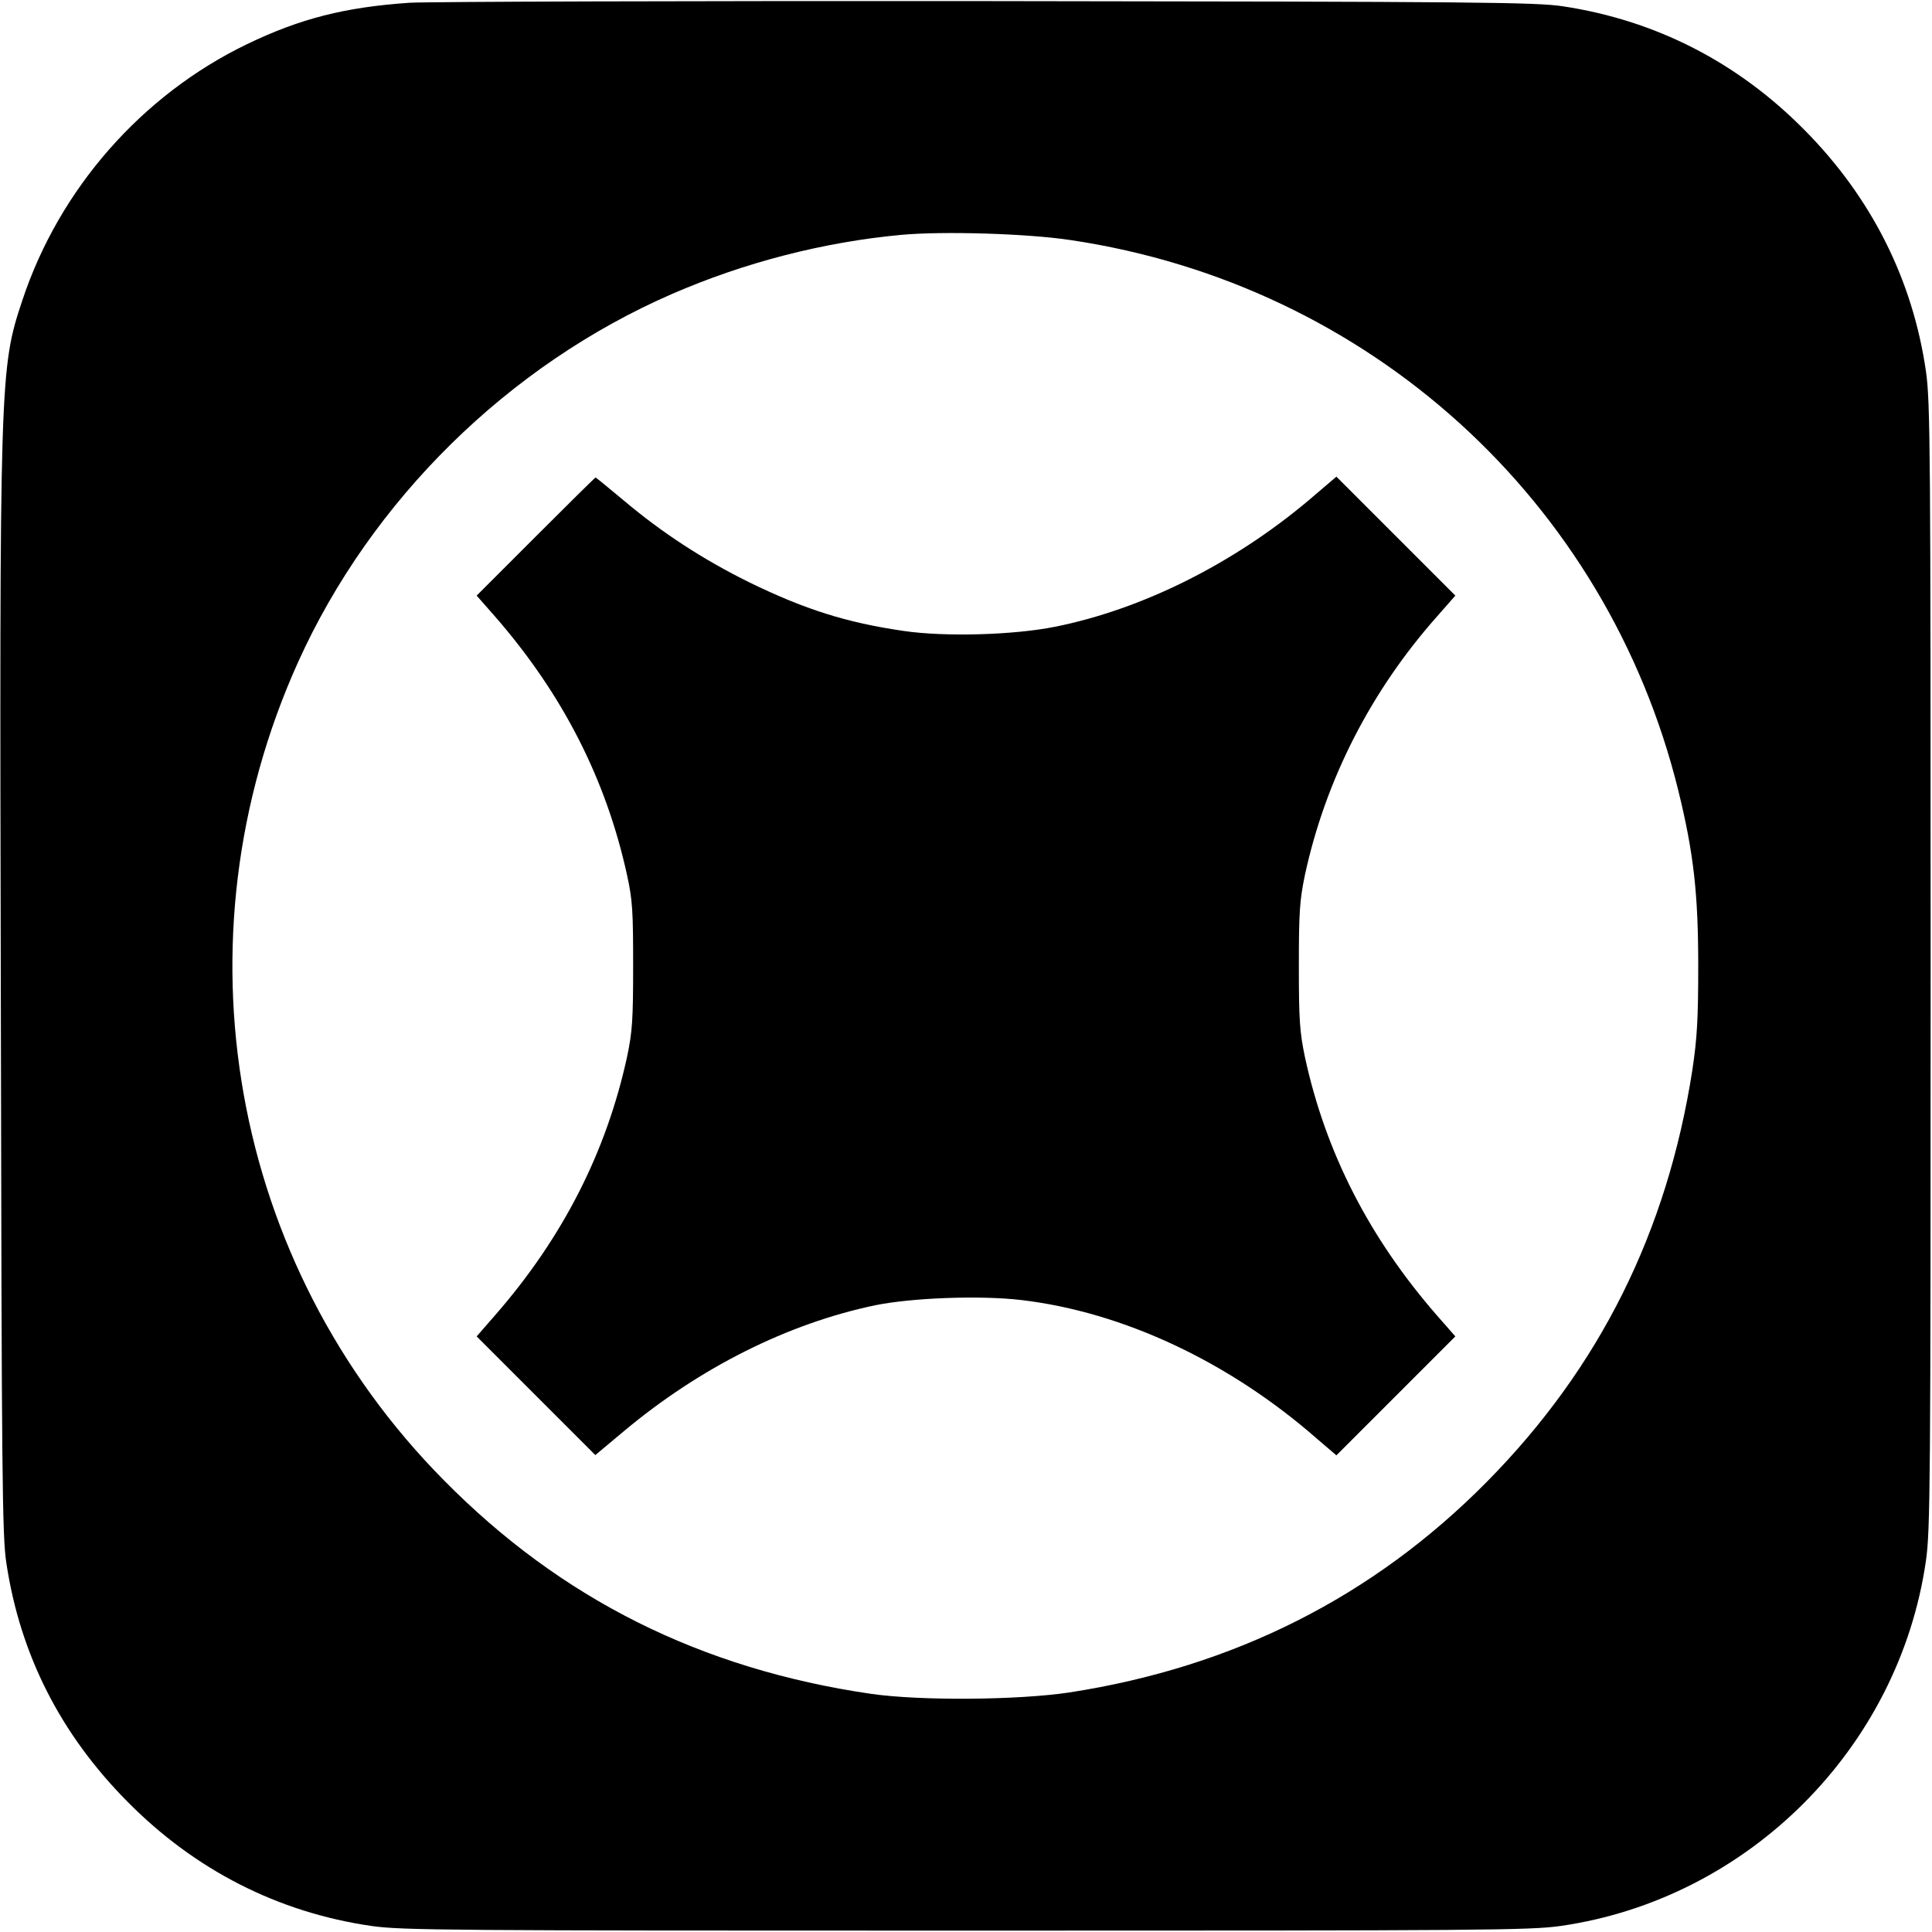
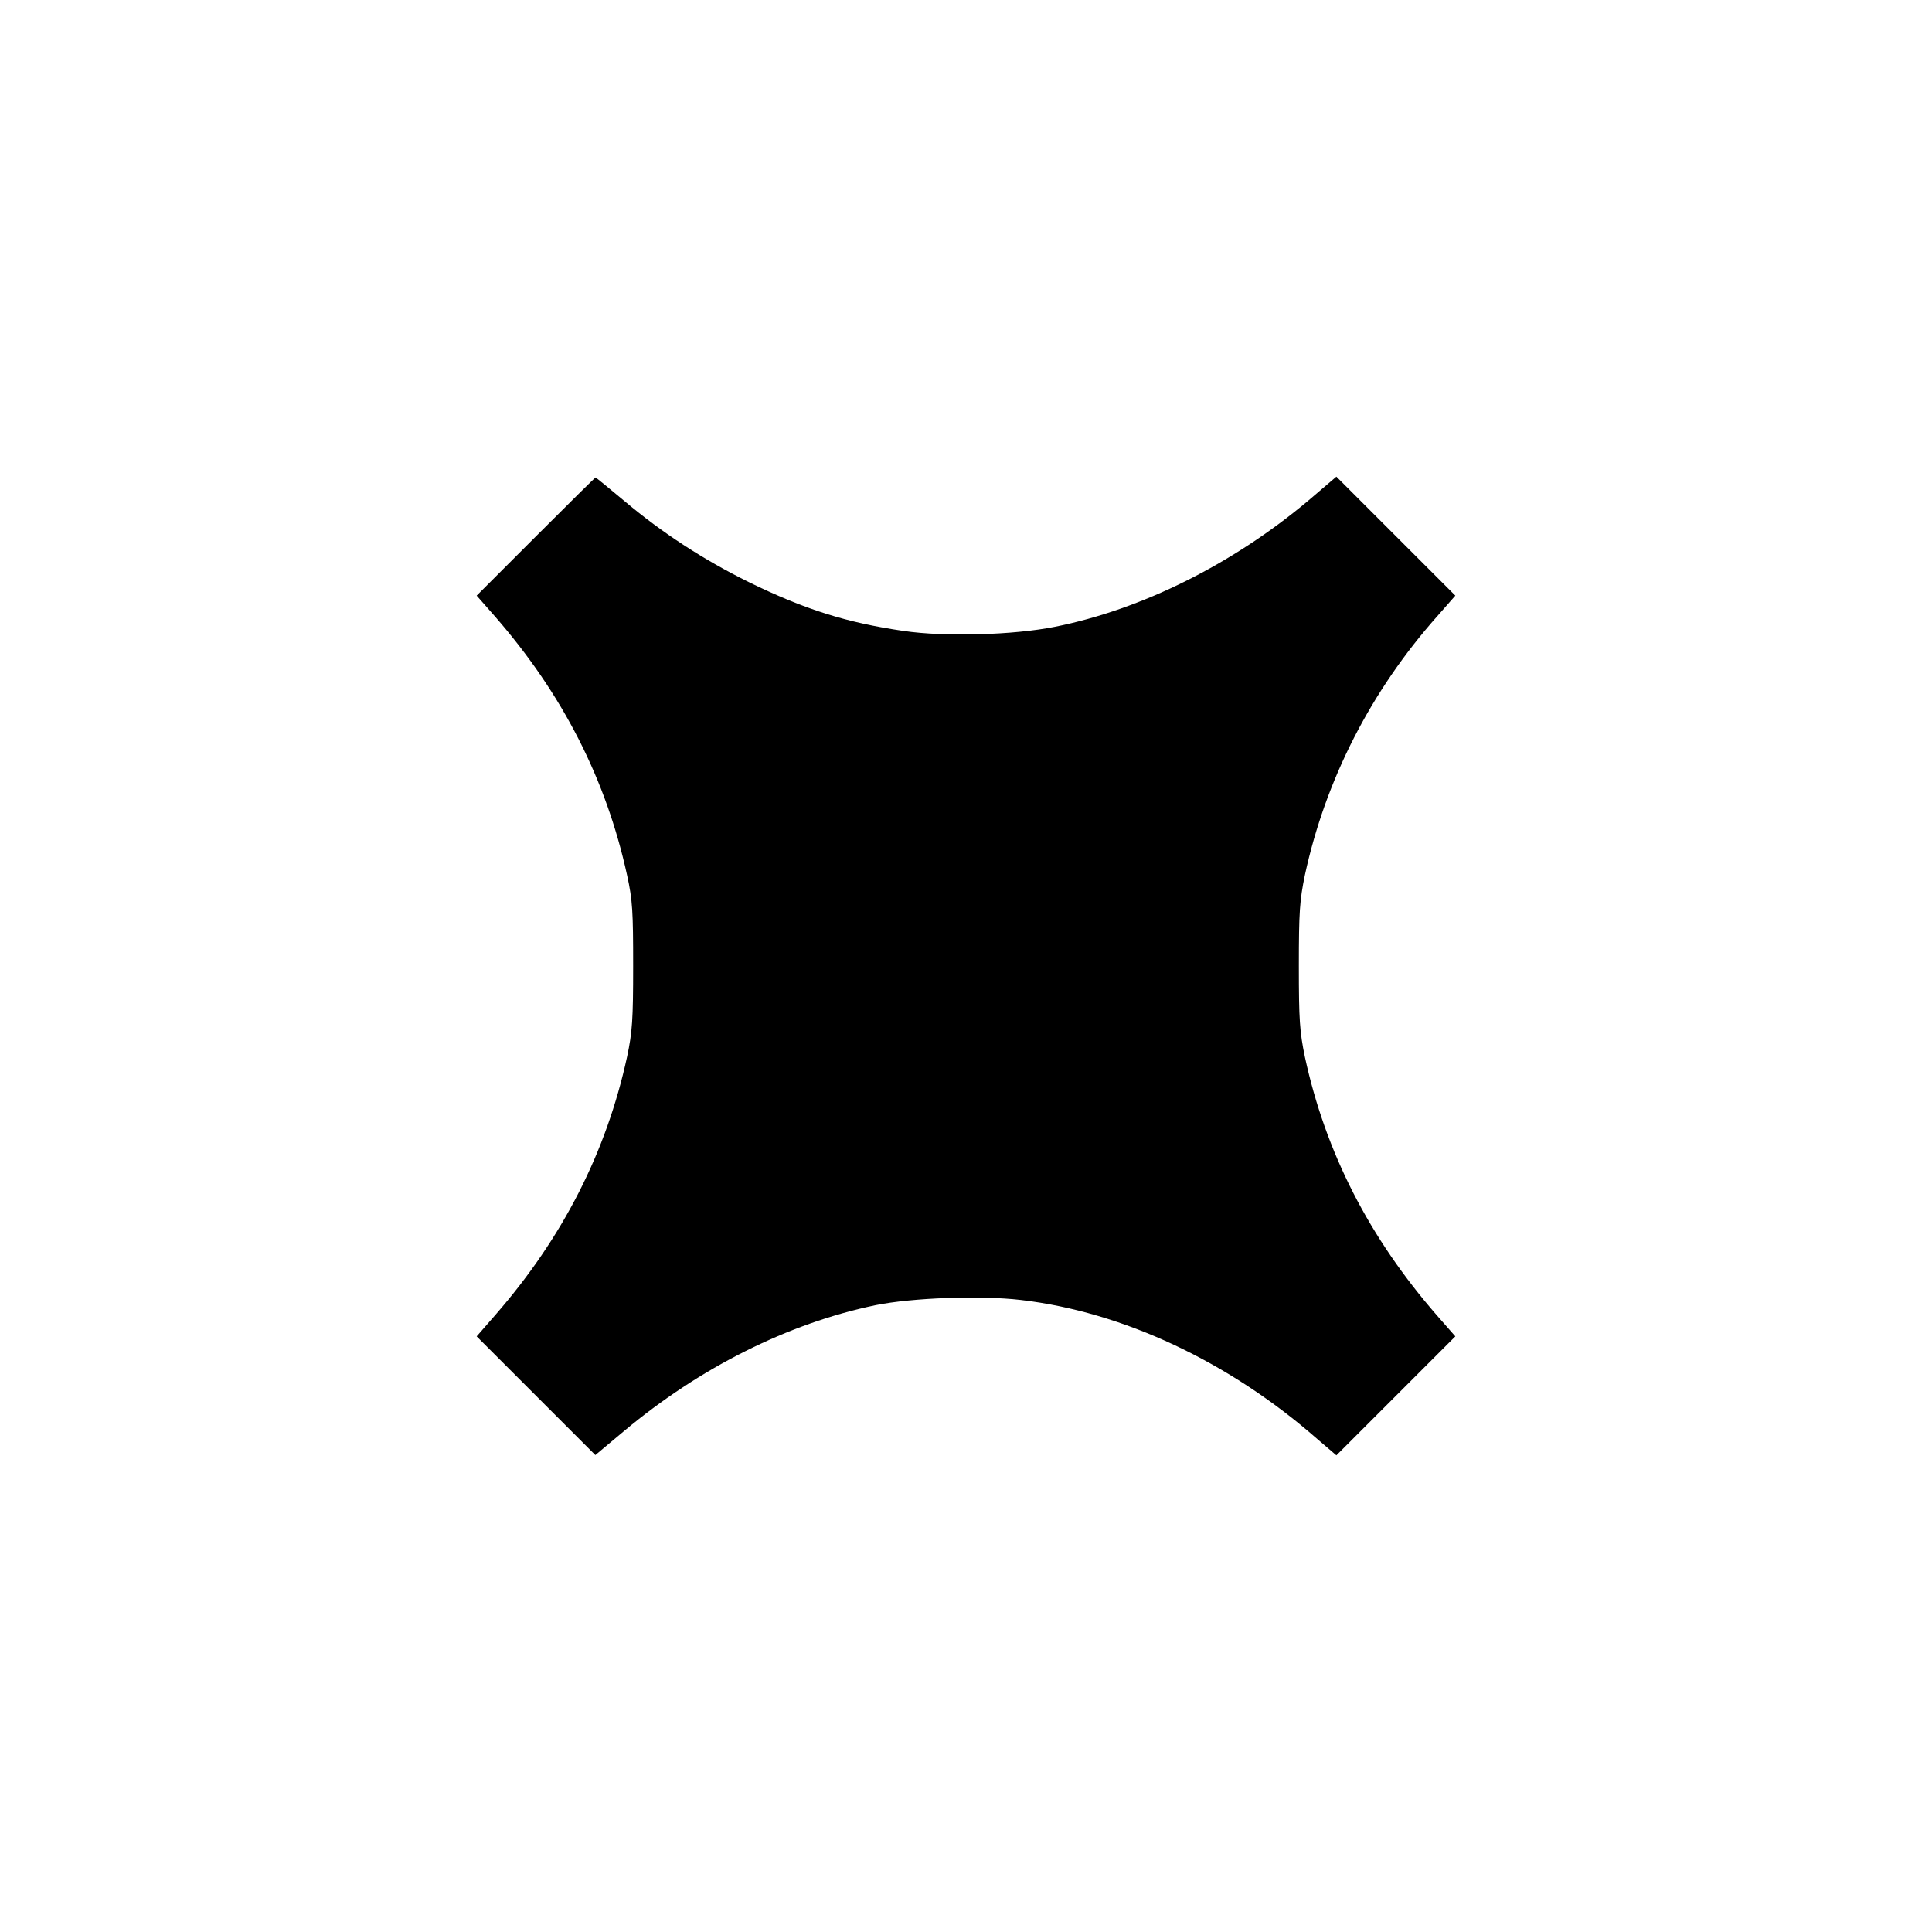
<svg xmlns="http://www.w3.org/2000/svg" version="1.0" width="700pt" height="700pt" viewBox="0 0 700 700" preserveAspectRatio="xMidYMid meet">
  <g transform="translate(0,700) scale(0.1,-0.1)" fill="#000000" stroke="none">
-     <path d="M1484 6990 c-234 -16 -396 -57 -589 -150 -381 -184 -680 -524 -814 -928 -82 -247 -83 -270 -78 -2532 3 -1733 5 -1946 20 -2043 50 -332 196 -620 439 -865 245 -248 546 -401 883 -450 111 -16 280 -17 2155 -17 1875 0 2044 1 2155 17 679 98 1225 644 1323 1323 16 111 17 280 17 2155 0 1875 -1 2044 -17 2155 -48 332 -198 630 -440 874 -243 246 -539 397 -874 448 -98 15 -299 17 -2084 19 -1086 1 -2029 -2 -2096 -6z m2396 -860 c1080 -161 1942 -943 2201 -1995 56 -228 72 -375 72 -635 0 -191 -4 -261 -21 -375 -91 -588 -336 -1080 -745 -1494 -411 -416 -916 -671 -1512 -763 -186 -28 -540 -31 -720 -5 -615 90 -1122 343 -1547 774 -774 782 -983 1956 -528 2964 265 587 762 1076 1355 1334 262 114 549 188 830 214 150 14 457 5 615 -19z" />
    <path d="M1941 5056 l-214 -214 66 -75 c245 -281 403 -590 479 -938 20 -91 22 -132 22 -329 0 -195 -3 -239 -22 -329 -75 -345 -233 -655 -477 -935 l-68 -78 215 -215 215 -215 104 87 c275 230 594 390 911 456 133 27 379 36 526 19 370 -43 756 -224 1075 -504 l69 -59 215 215 216 216 -65 74 c-247 283 -405 592 -480 938 -19 92 -22 134 -22 330 0 196 3 238 22 330 75 346 240 668 480 938 l65 74 -215 215 -216 216 -102 -87 c-274 -230 -603 -394 -918 -457 -150 -30 -399 -37 -548 -15 -207 30 -358 78 -559 176 -166 82 -314 178 -453 295 -56 47 -103 85 -104 85 -2 0 -99 -96 -217 -214z" />
  </g>
</svg>